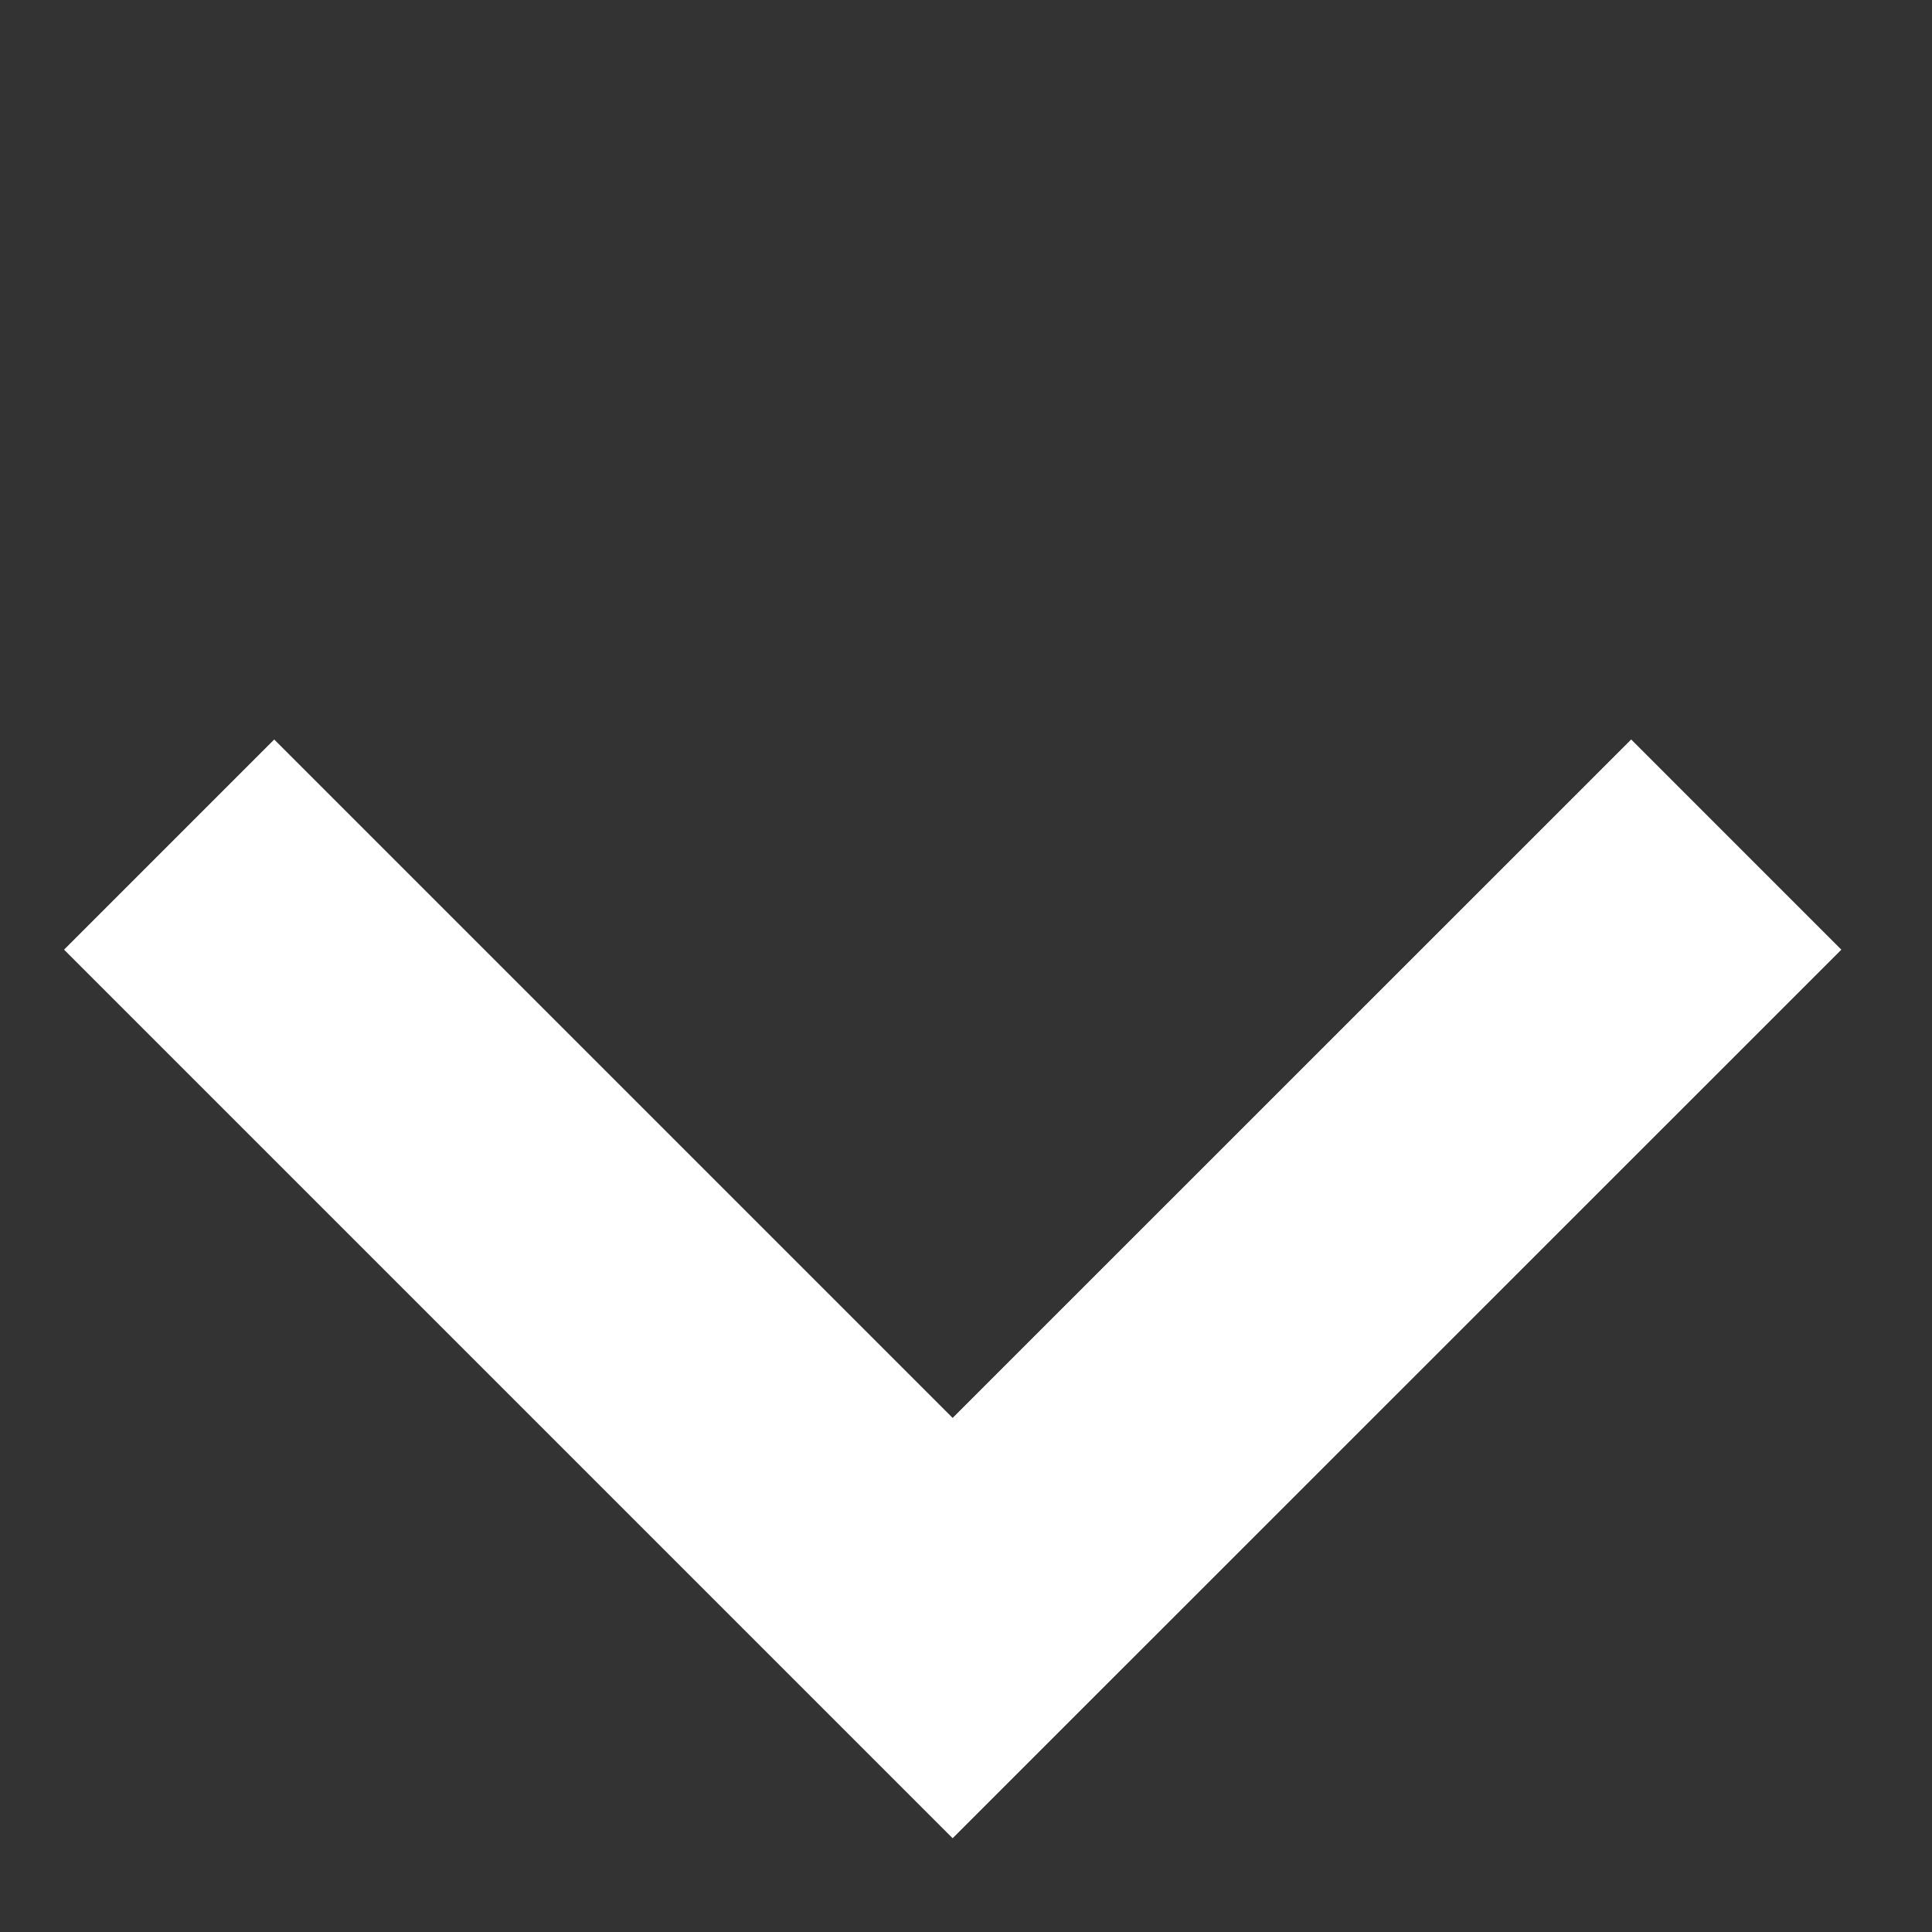
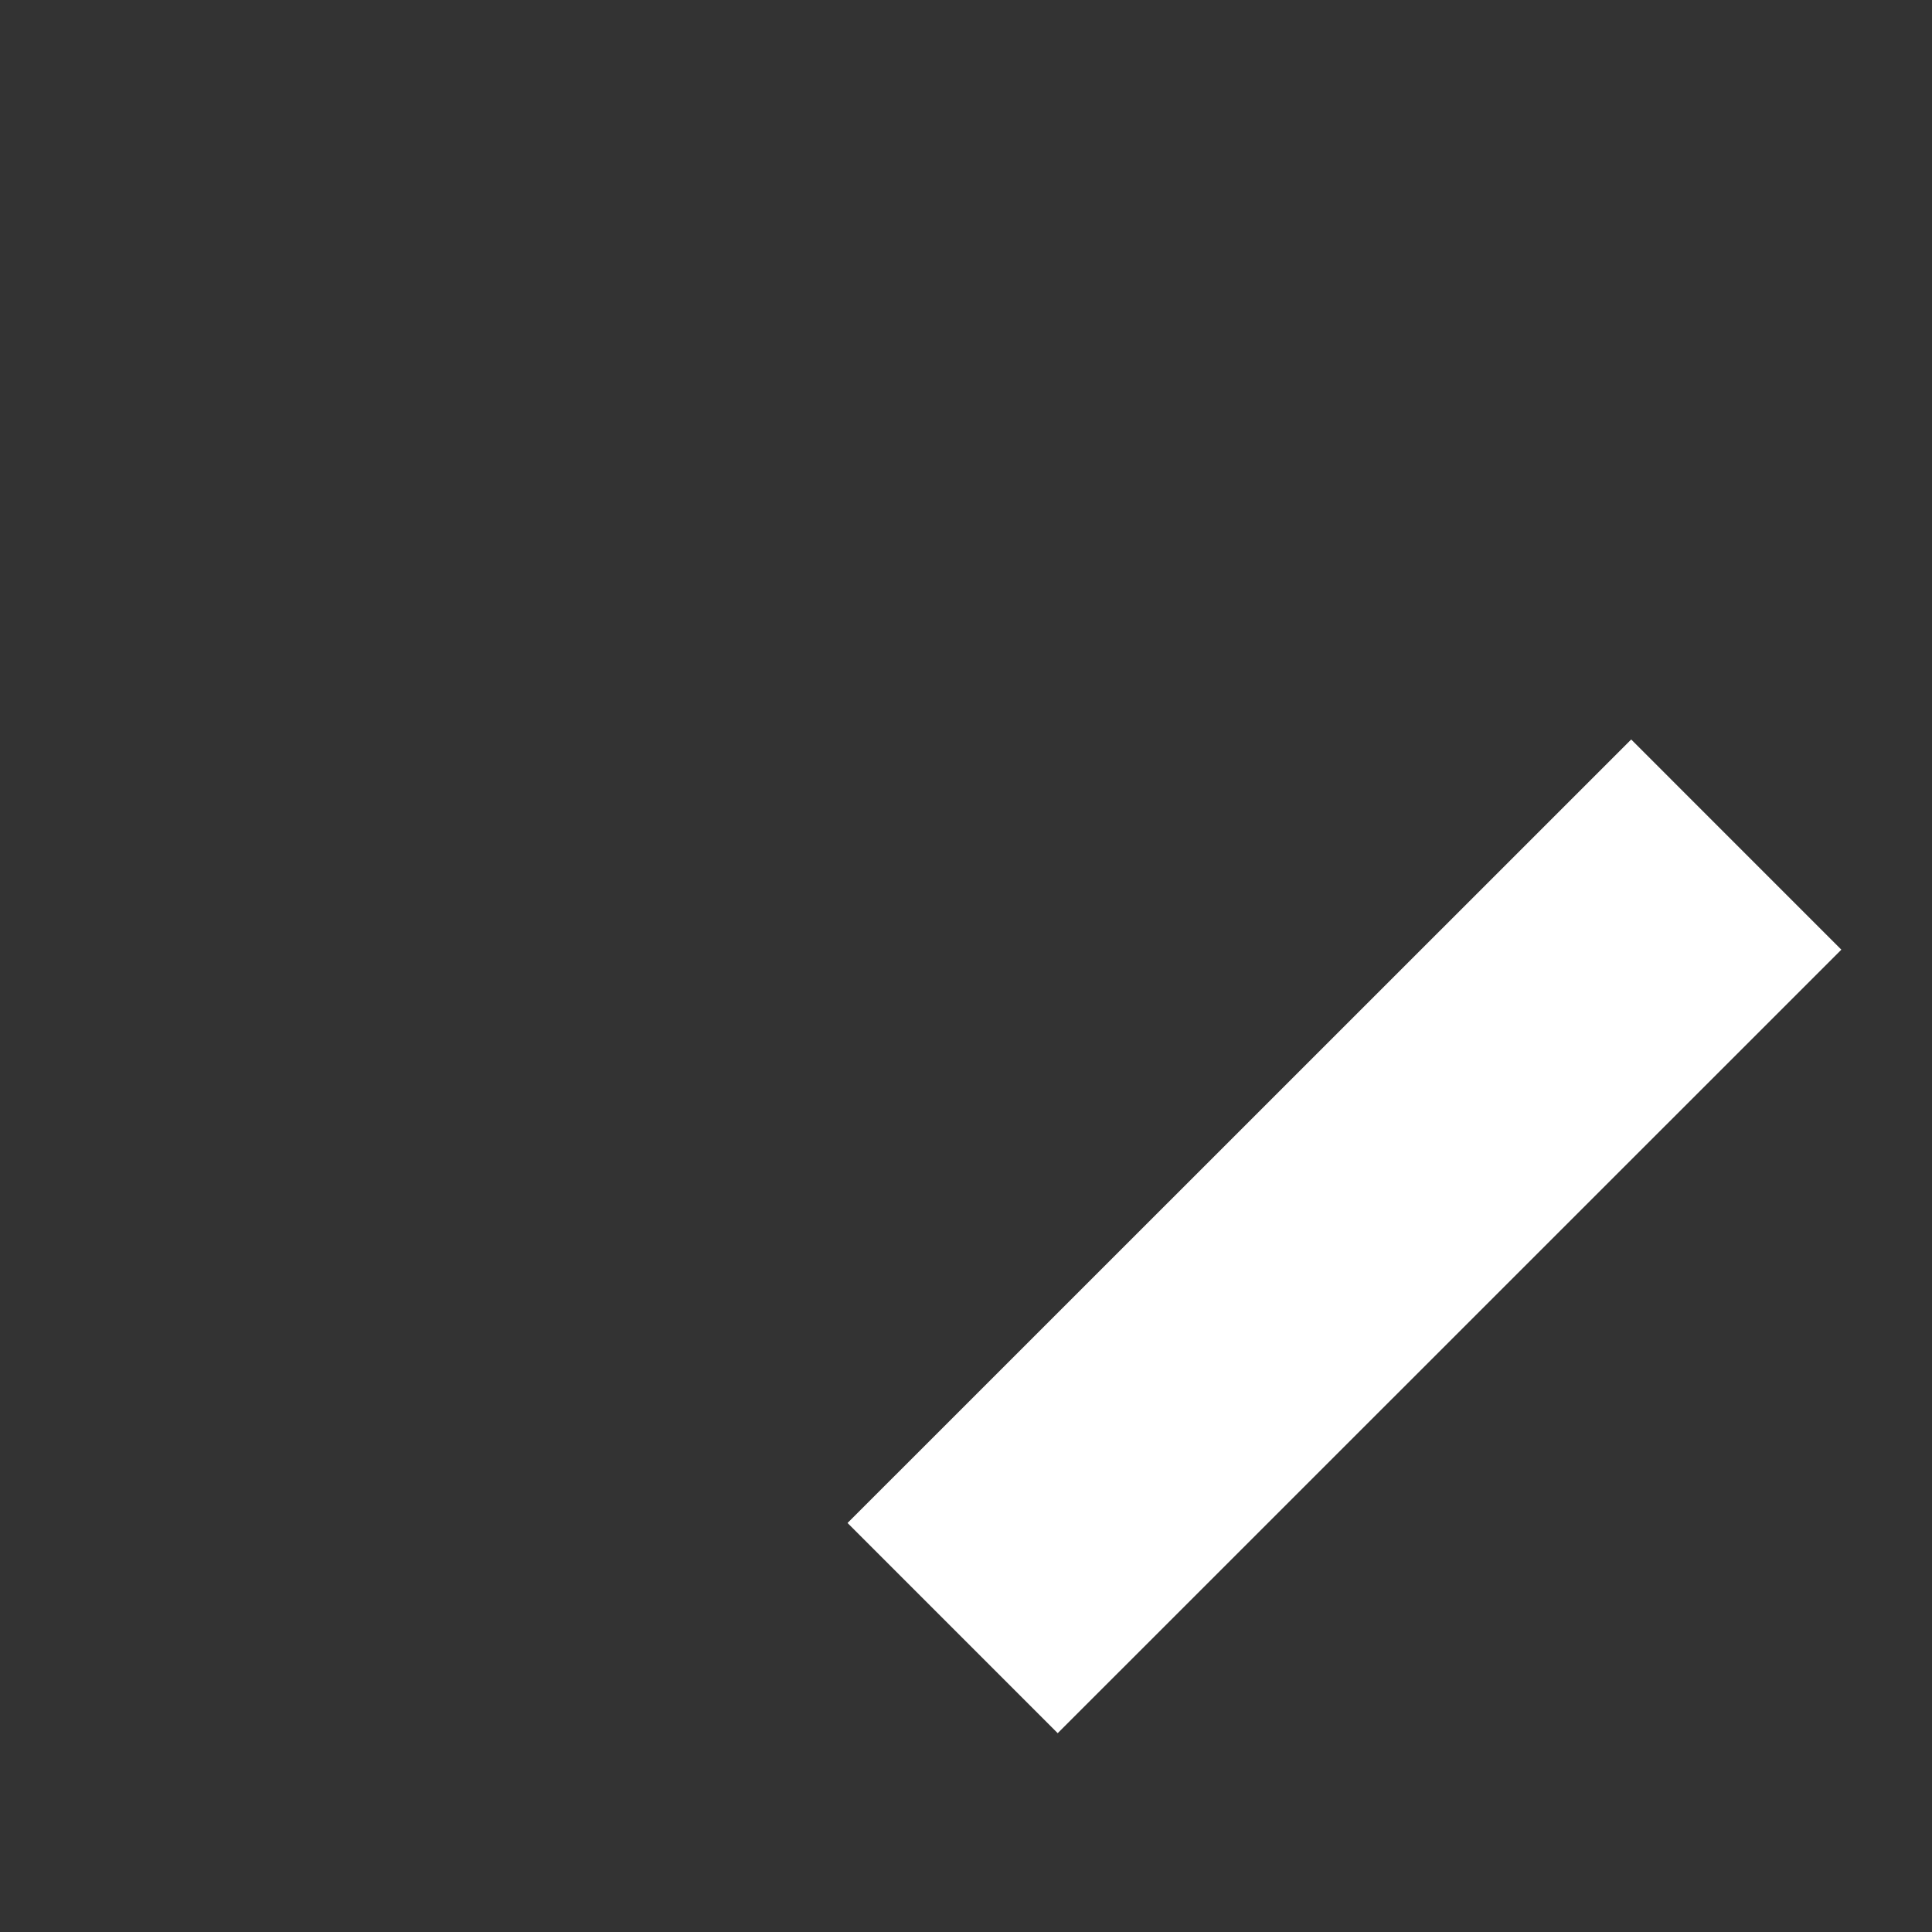
<svg xmlns="http://www.w3.org/2000/svg" width="13" height="13" viewBox="0 0 13 13" fill="none">
  <rect x="0" y="0" width="13" height="13" fill="#333333" stroke="none" />
-   <path d="M11.683 5.683L6.41 10.955L1.138 5.683" stroke="white" stroke-width="2" />
+   <path d="M11.683 5.683L6.41 10.955" stroke="white" stroke-width="2" />
</svg>